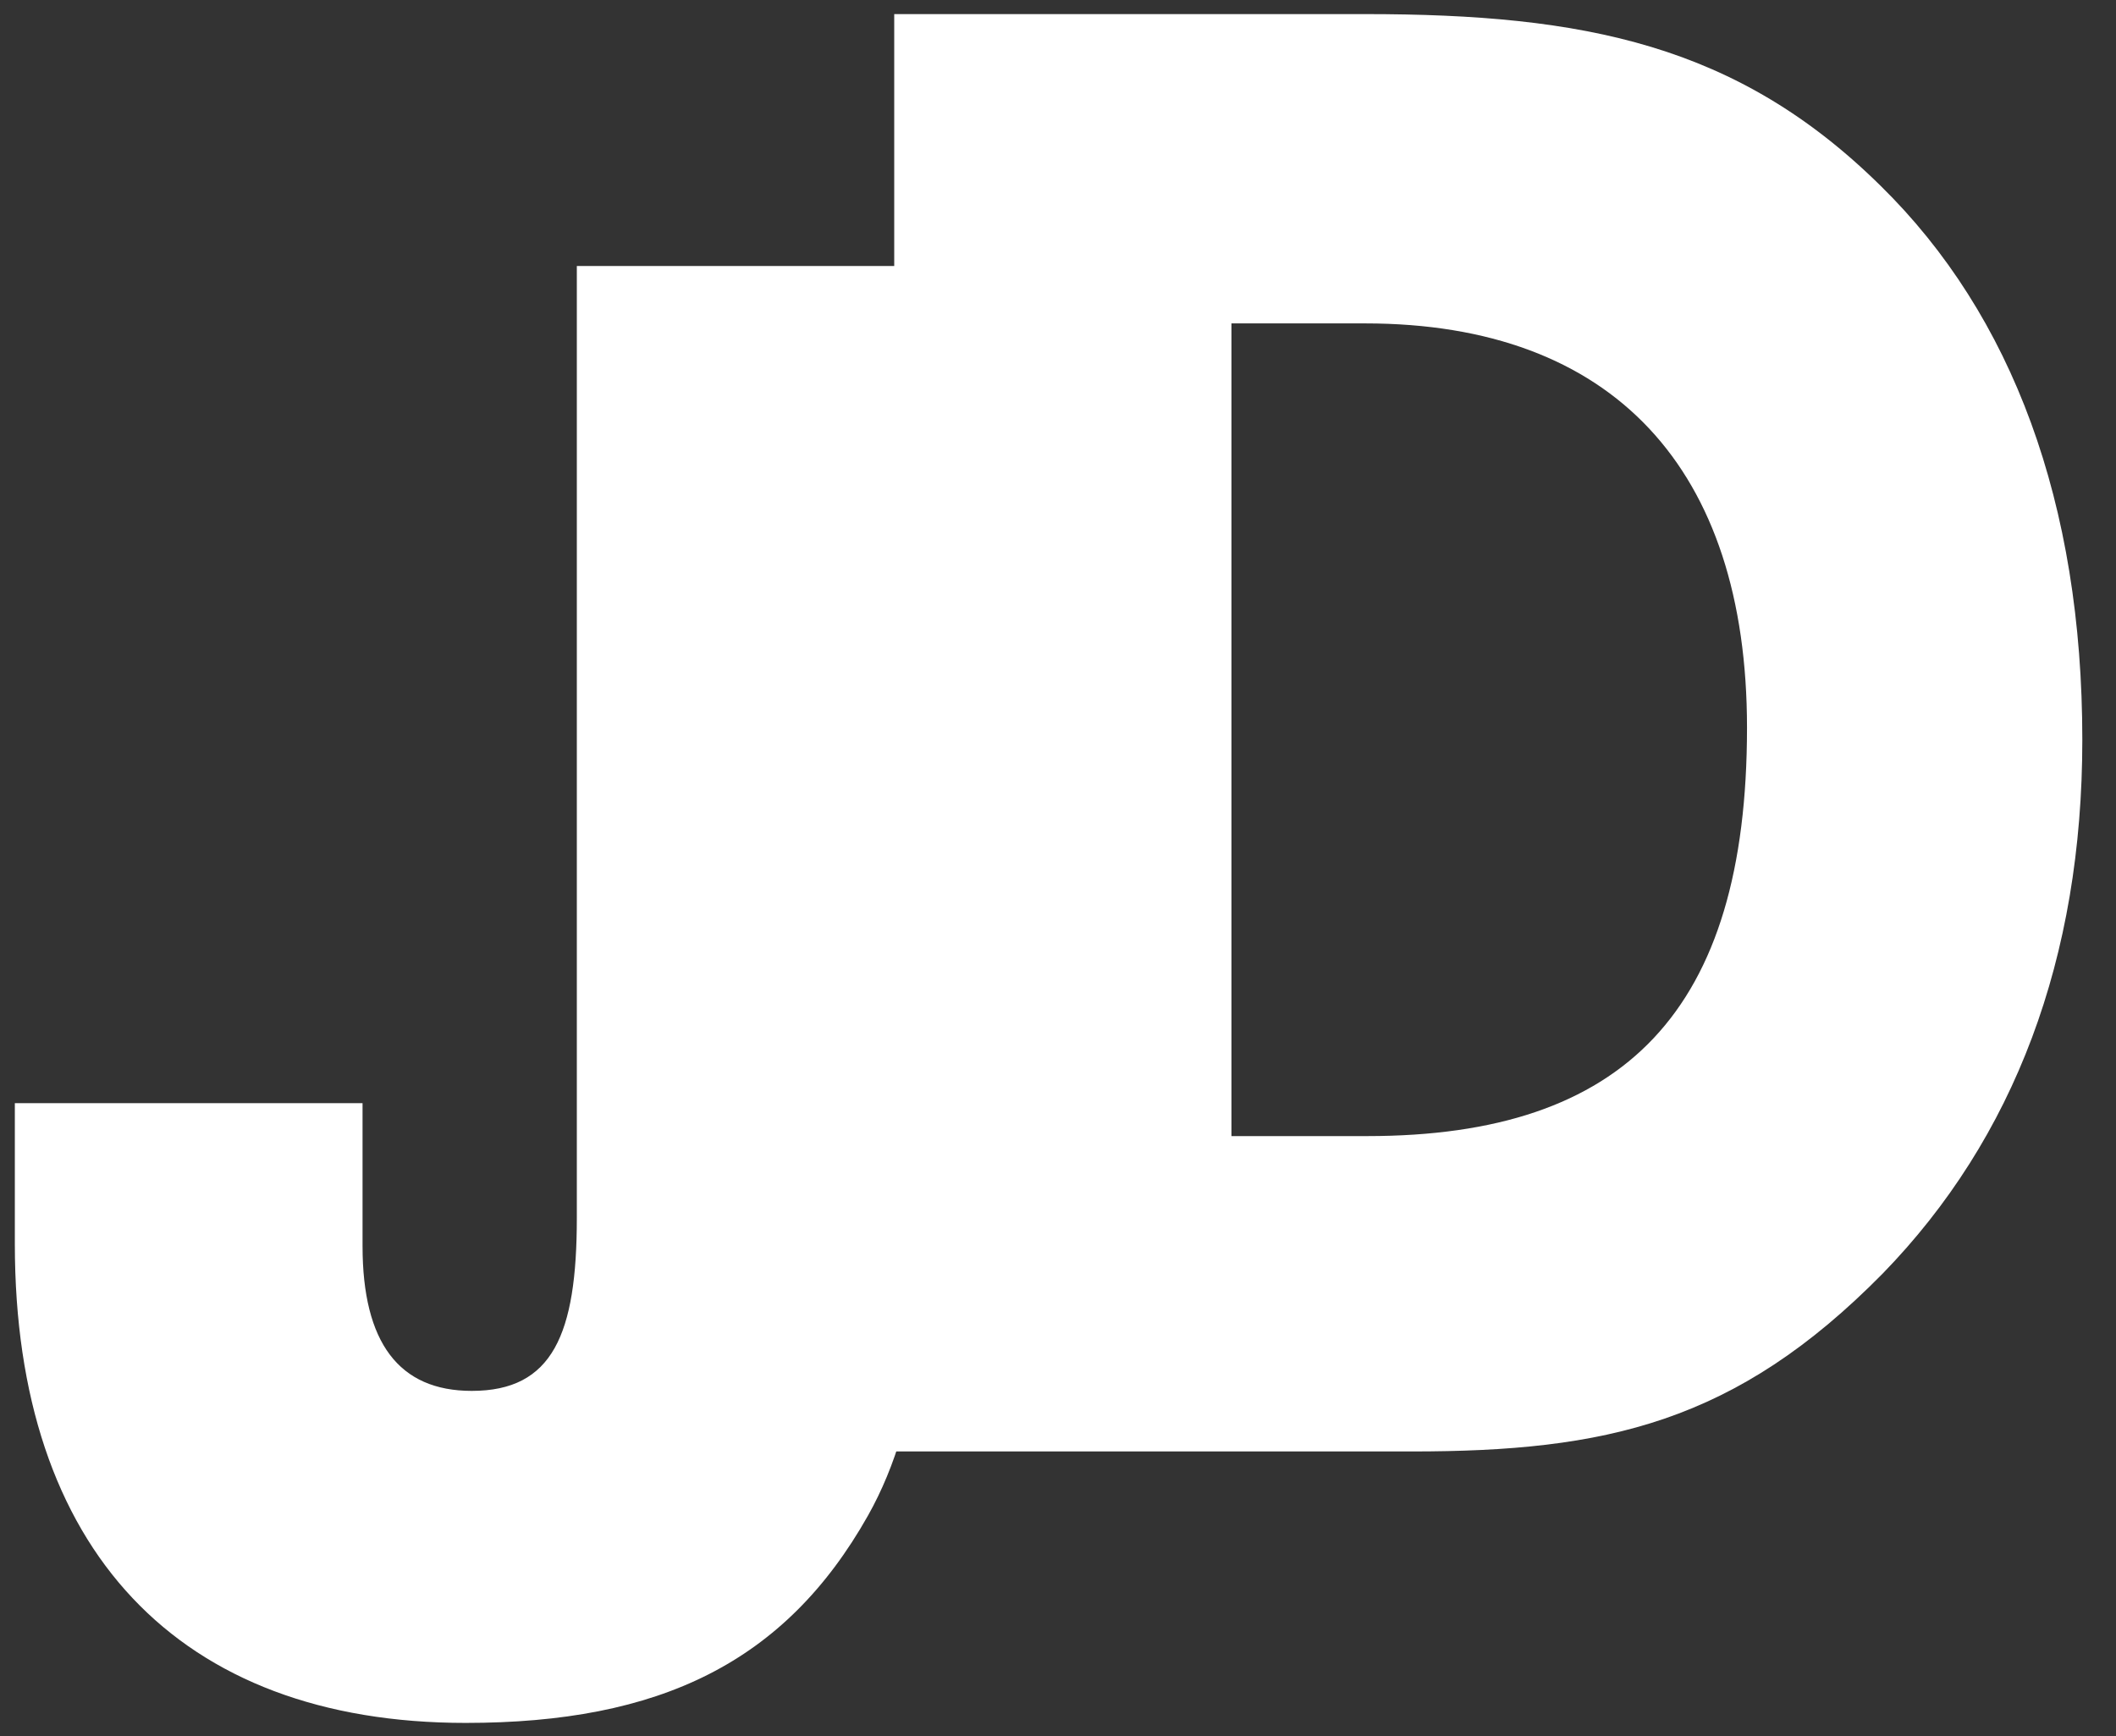
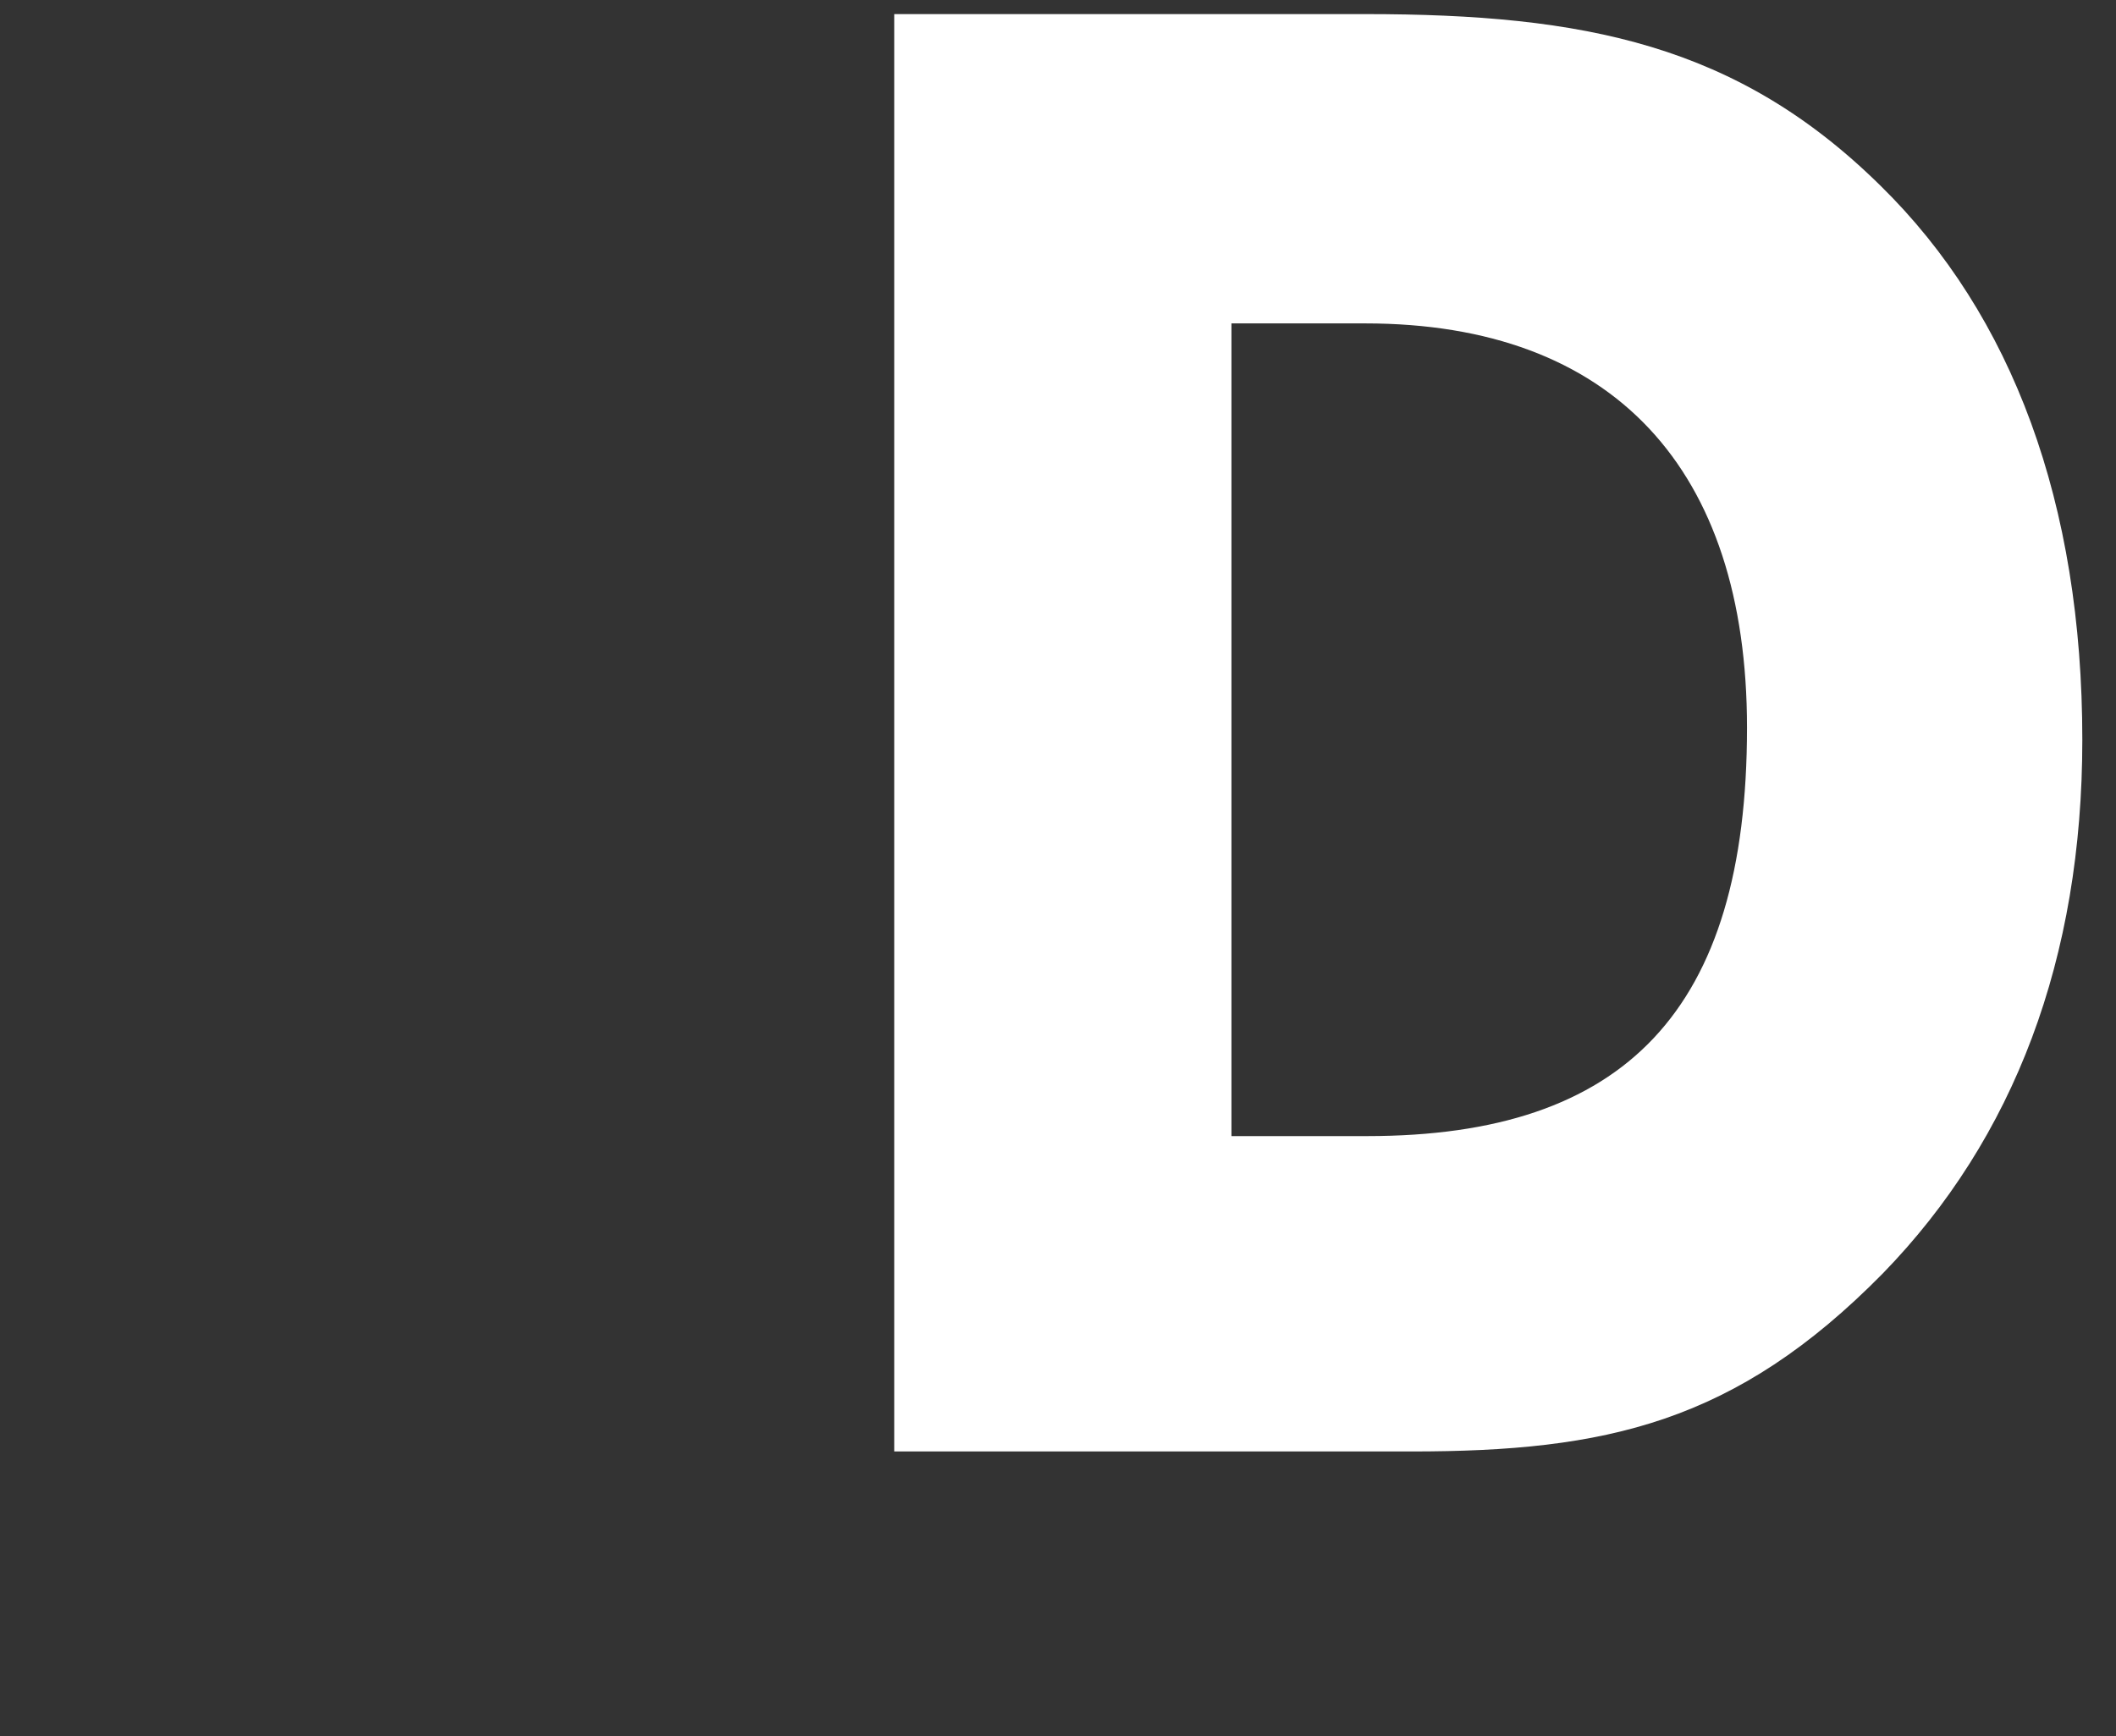
<svg xmlns="http://www.w3.org/2000/svg" version="1.1" id="Calque_1" x="0px" y="0px" width="157px" height="128.833px" viewBox="0 0 157 128.833" enable-background="new 0 0 157 128.833" xml:space="preserve">
  <rect x="0" y="0" width="157" height="128.833" fill="#333333" stroke="none" />
-   <path fill="#FFFFFF" d="M64.399,112.454c-6.149,10.9-15.449,15.378-29.849,15.378c-21.299,0-33.449-12.84-33.449-35.534  c0-0.15,0-10.299,0-10.448H26.9c0,0.149,0,10.448,0,10.598c0,7.167,2.7,10.749,8.1,10.749c6,0,7.799-4.18,7.799-12.84v-70.62h26.249  v62.707C69.049,95.435,68.599,104.99,64.399,112.454z" />
  <path fill="#FFFFFF" d="M66.348,107.691V1.046h34.945c16.25,0,27.61,2.25,38.252,12.75c9.779,9.6,14.956,23.549,14.956,41.098  c0,16.2-5.033,29.549-14.812,39.598c-10.93,11.1-20.565,13.199-34.945,13.199H66.348z M129.622,53.994  c0-19.199-9.922-29.999-28.33-29.999H91.37v60.298h10.066C120.563,84.293,129.622,74.993,129.622,53.994z" />
-   <rect x="63.667" y="20.666" fill="#FFFFFF" width="6.667" height="86.083" />
</svg>